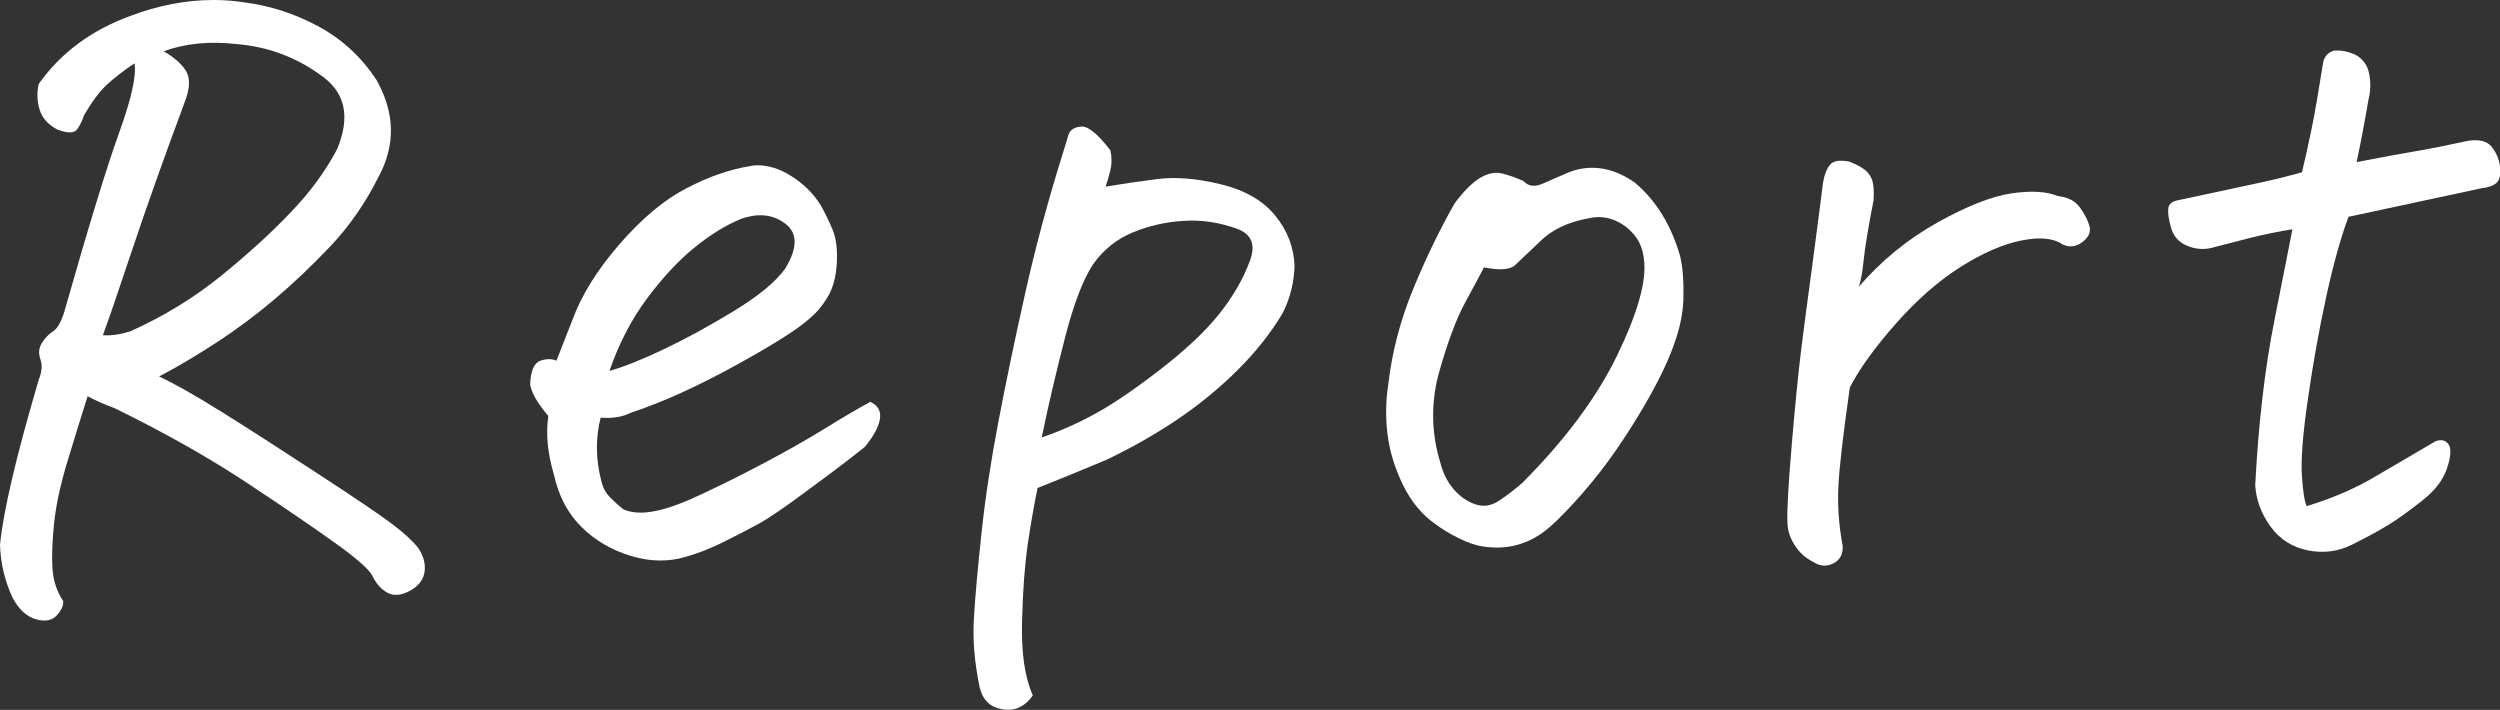
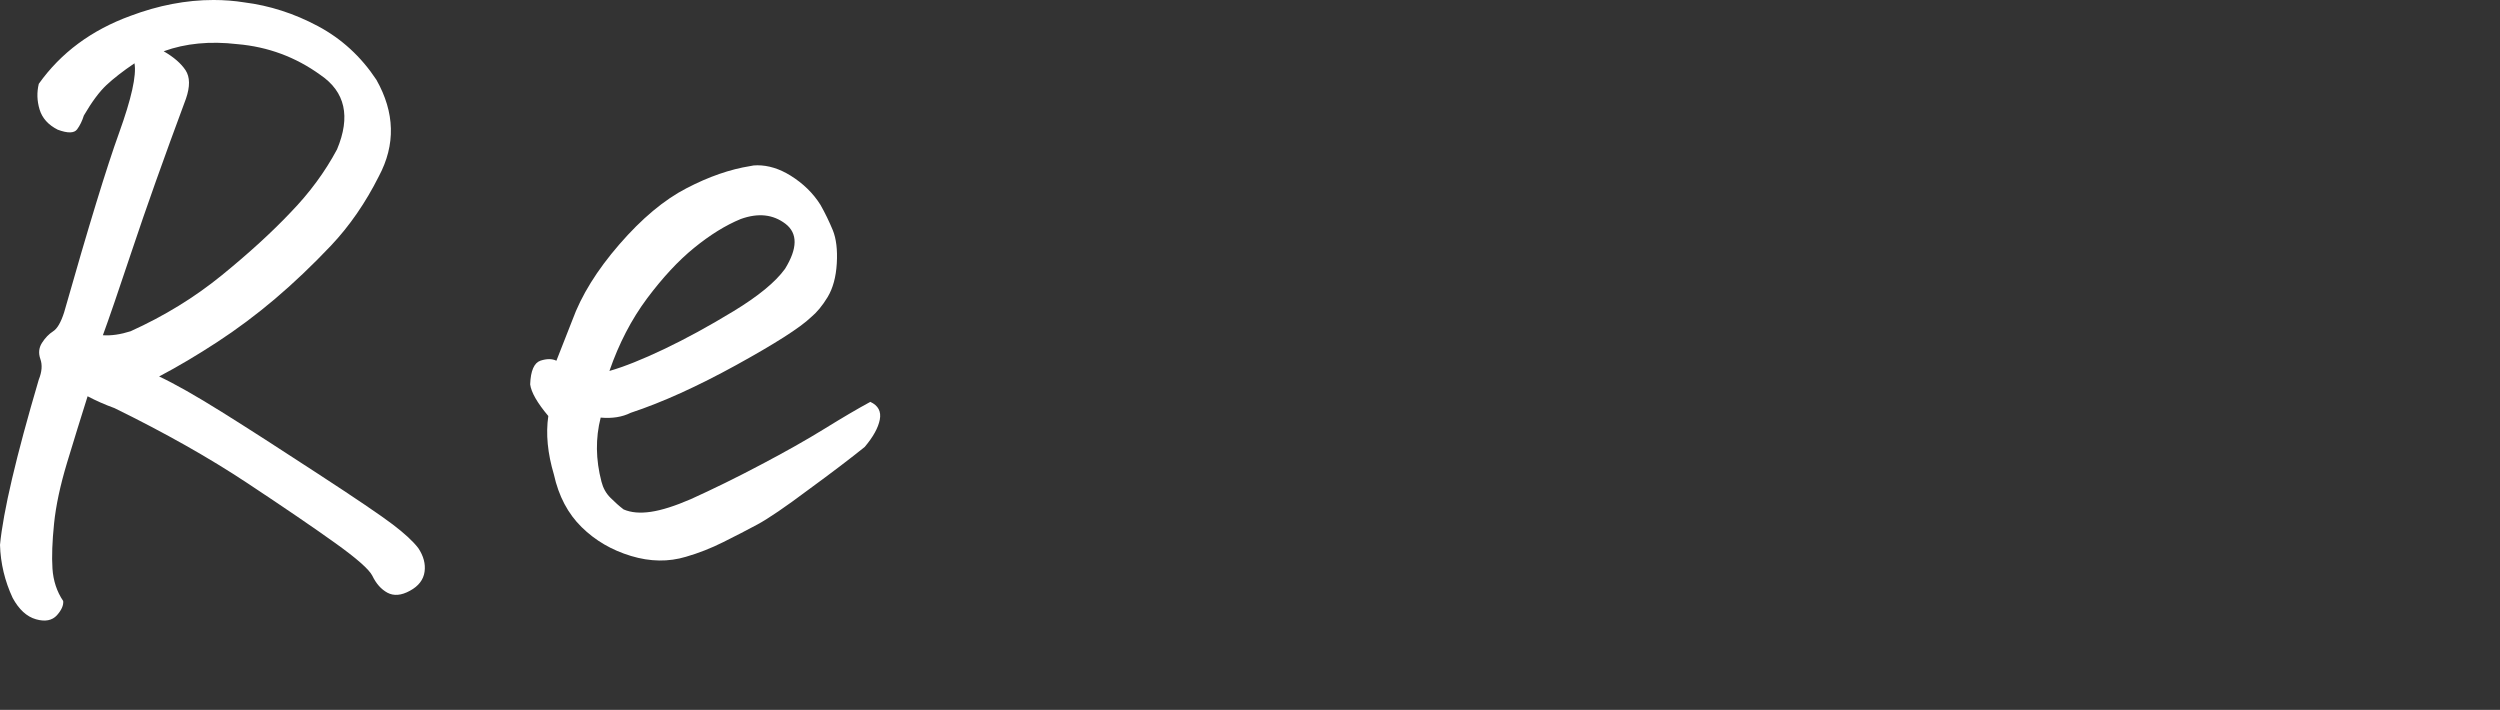
<svg xmlns="http://www.w3.org/2000/svg" id="_レイヤー_2" viewBox="0 0 219.17 62.23">
  <rect x="0" y="0" width="219.17" height="62.23" fill="#333333" stroke="none" />
  <defs>
    <style>.cls-1{fill:#fff;}</style>
  </defs>
  <g id="_デザイン">
    <path class="cls-1" d="m13.94,33c1.39.65,3.22,1.69,5.51,3.12,2.29,1.43,5.1,3.24,8.42,5.41,3.33,2.17,5.51,3.65,6.55,4.44,1.04.79,1.79,1.48,2.25,2.08.46.69.65,1.39.55,2.08s-.52,1.25-1.28,1.66c-.76.42-1.42.47-1.98.17-.55-.3-.99-.8-1.32-1.49-.28-.55-1.35-1.5-3.22-2.84-1.87-1.34-4.46-3.11-7.77-5.3-3.31-2.19-7.18-4.38-11.61-6.55-.88-.32-1.66-.67-2.36-1.04-.6,1.9-1.2,3.84-1.8,5.82-.6,1.99-.98,3.77-1.14,5.34-.16,1.57-.21,2.89-.14,3.95.07,1.06.38,2.01.94,2.84.04.37-.14.79-.55,1.25-.42.46-1.03.58-1.84.35-.81-.23-1.49-.86-2.04-1.87-.69-1.48-1.06-3.03-1.11-4.65.28-2.91,1.41-7.74,3.4-14.49.28-.69.32-1.29.14-1.8-.18-.51-.14-.98.14-1.42.28-.44.6-.77.97-1.01.37-.23.69-.79.97-1.66,2.13-7.49,3.73-12.73,4.82-15.74,1.08-3,1.54-5.04,1.35-6.1-1.02.69-1.84,1.33-2.46,1.91-.62.58-1.28,1.47-1.98,2.67-.14.46-.34.87-.59,1.21s-.82.36-1.7.03c-.83-.42-1.36-1.01-1.59-1.77-.23-.76-.25-1.51-.07-2.25,1.94-2.73,4.62-4.71,8.04-5.96,2.45-.92,4.88-1.39,7.28-1.39.92,0,1.83.07,2.7.21,2.22.28,4.37.97,6.45,2.08s3.79,2.68,5.13,4.71c1.62,2.87,1.69,5.69.21,8.46-1.16,2.31-2.55,4.33-4.19,6.07-1.64,1.73-3.28,3.29-4.92,4.68s-3.33,2.65-5.06,3.78c-1.73,1.13-3.43,2.14-5.1,3.02Zm.42-28.5c.88.51,1.51,1.06,1.91,1.66.39.6.4,1.43.03,2.5-1.94,5.22-3.51,9.64-4.71,13.24s-2.06,6.1-2.57,7.49c.74.05,1.55-.07,2.43-.35,2.96-1.34,5.63-2.98,8.01-4.92,2.38-1.94,4.38-3.77,6-5.48,1.66-1.71,3.03-3.56,4.09-5.55,1.2-2.87.72-5.04-1.46-6.52-2.17-1.57-4.6-2.47-7.28-2.7-2.4-.28-4.55-.07-6.45.62Z" />
    <path class="cls-1" d="m48.78,31.62c.18-.46.65-1.64,1.39-3.54.79-2.17,2.16-4.39,4.13-6.66,1.96-2.26,3.93-3.91,5.89-4.92,1.96-1.02,3.82-1.66,5.58-1.94.18-.05.39-.07.62-.07.97,0,1.94.3,2.91.9,1.11.69,1.99,1.55,2.63,2.57.42.74.77,1.48,1.08,2.22.3.74.42,1.71.35,2.91-.07,1.2-.34,2.18-.8,2.95-.46.76-.95,1.35-1.46,1.77-.97.93-3.16,2.32-6.55,4.19-3.4,1.87-6.48,3.27-9.26,4.19-.74.37-1.62.51-2.63.42-.46,1.8-.44,3.67.07,5.62.14.55.4,1.03.8,1.42.39.39.77.73,1.14,1.01.65.28,1.44.35,2.39.21.95-.14,2.11-.51,3.5-1.11,1.94-.88,3.99-1.88,6.14-3.02,2.15-1.13,4.01-2.18,5.58-3.15,1.57-.97,2.91-1.76,4.02-2.36.69.32.97.84.83,1.56-.14.72-.58,1.51-1.32,2.39-1.2.97-2.84,2.22-4.92,3.74-2.04,1.53-3.53,2.54-4.47,3.05-.95.51-1.95,1.03-3.02,1.56-1.06.53-2.15.96-3.26,1.28-1.53.46-3.13.44-4.82-.07-1.69-.51-3.13-1.35-4.33-2.53s-2.01-2.71-2.43-4.61c-.55-1.85-.72-3.56-.49-5.13-.97-1.15-1.5-2.08-1.59-2.77.04-1.2.35-1.89.9-2.08.55-.18,1.02-.18,1.39,0Zm4.65.9c1.29-.37,2.89-1.01,4.78-1.91s3.93-2.01,6.1-3.33,3.67-2.55,4.51-3.71c1.11-1.8,1.12-3.12.04-3.95-1.09-.83-2.39-.97-3.92-.42-1.34.55-2.7,1.4-4.09,2.53-1.39,1.13-2.76,2.61-4.13,4.44-1.36,1.83-2.46,3.94-3.29,6.34Z" />
-     <path class="cls-1" d="m90.55,60.95c-.37.55-.83.94-1.39,1.14s-1.18.18-1.87-.07c-.69-.25-1.16-.82-1.39-1.7-.46-2.17-.64-4.21-.52-6.1.11-1.9.33-4.37.66-7.42.32-3.05.82-6.33,1.49-9.85.67-3.51,1.46-7.28,2.36-11.3.9-4.02,1.98-8.02,3.22-12,.23-.74.42-1.34.55-1.8.14-.46.53-.72,1.18-.76.6,0,1.43.69,2.5,2.08.14.6.14,1.19,0,1.77-.14.58-.28,1.05-.42,1.42,1.39-.23,2.89-.45,4.51-.66,1.62-.21,3.48-.06,5.58.45,2.1.51,3.7,1.42,4.78,2.74s1.65,2.81,1.7,4.47c-.05,1.43-.39,2.8-1.04,4.09-1.02,1.71-2.31,3.35-3.88,4.92-1.57,1.57-3.31,3.01-5.2,4.3-1.9,1.29-4,2.5-6.31,3.61-2.08.88-4.11,1.71-6.1,2.5-.32,1.57-.61,3.24-.87,4.99-.25,1.76-.42,4-.49,6.73-.07,2.73.24,4.88.94,6.45Zm.76-22.6c1.53-.51,3.07-1.19,4.65-2.05,1.57-.85,3.48-2.15,5.72-3.88s3.98-3.36,5.2-4.89c1.22-1.53,2.14-3.12,2.74-4.78.46-1.34.07-2.24-1.18-2.7-1.53-.55-3.08-.79-4.65-.69-1.57.09-3.06.43-4.47,1.01-1.41.58-2.58,1.51-3.5,2.81-.88,1.34-1.7,3.49-2.46,6.45-.76,2.96-1.45,5.87-2.04,8.74Z" />
-     <path class="cls-1" d="m136.34,45.76c-1.8,1.8-3.91,2.52-6.31,2.15-.65-.09-1.36-.34-2.15-.73s-1.46-.8-2.01-1.21c-1.2-.83-2.16-1.99-2.88-3.47-.72-1.48-1.17-2.96-1.35-4.44-.18-1.48-.16-2.93.07-4.37.32-2.82,1.05-5.6,2.18-8.35,1.13-2.75,2.35-5.26,3.64-7.52.79-1.06,1.53-1.8,2.22-2.22s1.35-.54,1.98-.38c.62.16,1.24.38,1.84.66.42.46.98.53,1.7.21.72-.32,1.35-.6,1.91-.83.79-.37,1.59-.55,2.43-.55,1.25,0,2.5.44,3.74,1.32,1.85,1.57,3.17,3.72,3.95,6.45.23.97.32,2.24.28,3.81-.05,1.57-.52,3.37-1.42,5.41-.9,2.03-2.21,4.35-3.92,6.93-1.71,2.59-3.67,4.97-5.89,7.14Zm-6.24-22.33c-.28.55-.82,1.57-1.63,3.05-.81,1.48-1.61,3.63-2.39,6.45-.65,2.59-.58,5.15.21,7.7.23.88.61,1.63,1.14,2.25.53.62,1.15,1.06,1.87,1.32.72.25,1.41.16,2.08-.28.67-.44,1.35-.96,2.05-1.56,3.79-3.79,6.59-7.56,8.39-11.3s2.57-6.54,2.29-8.39c-.09-.83-.38-1.54-.87-2.11-.49-.58-1.08-1.01-1.77-1.28s-1.43-.32-2.22-.14c-1.76.32-3.16.98-4.19,1.98-1.04.99-1.78,1.7-2.22,2.11-.44.42-1.35.49-2.74.21Z" />
-     <path class="cls-1" d="m162.93,25.17c1.99-2.31,4.29-4.19,6.9-5.65,2.61-1.46,4.78-2.31,6.52-2.57,1.73-.25,3.08-.17,4.06.24.88.09,1.53.43,1.94,1.01.42.58.69,1.12.83,1.63.14.51-.07.97-.62,1.39s-1.13.49-1.73.21c-.79-.55-1.99-.67-3.61-.35-1.62.32-3.4,1.1-5.34,2.32-1.94,1.23-3.84,2.89-5.69,4.99-1.85,2.1-3.19,3.96-4.02,5.58-.6,4.21-.94,7.14-1.01,8.81s.06,3.35.38,5.06c.05.74-.23,1.26-.83,1.56-.6.3-1.2.24-1.8-.17-.65-.32-1.18-.81-1.59-1.46s-.62-1.32-.62-2.01c-.05-.97.08-3.23.38-6.79.3-3.56.58-6.34.83-8.35.25-2.01.54-4.22.87-6.62.32-2.4.67-5.06,1.04-7.97.14-.83.39-1.41.76-1.73.23-.14.49-.21.76-.21.23,0,.48.02.76.07.6.23,1.06.47,1.39.73.32.25.54.58.66.97.11.39.15.96.1,1.7-.46,2.36-.75,4.11-.87,5.27-.12,1.16-.27,1.94-.45,2.36Z" />
-     <path class="cls-1" d="m205.89,19c-.69,1.85-1.35,4.23-1.98,7.14s-1.16,5.88-1.59,8.91c-.44,3.03-.61,5.23-.52,6.62s.23,2.29.42,2.7c2.17-.65,4.18-1.51,6.03-2.6,1.85-1.09,3.61-2.11,5.27-3.09.51-.18.89-.09,1.14.28.25.37.21,1.07-.14,2.11s-1.1,2-2.25,2.88c-1.11.88-2.08,1.57-2.91,2.08-.83.51-1.9,1.09-3.19,1.73-1.2.6-2.49.76-3.85.49-1.36-.28-2.45-.97-3.26-2.08s-1.26-2.31-1.35-3.61c.28-5.41.84-10.26,1.7-14.56.85-4.3,1.38-6.93,1.56-7.9-1.2.19-2.44.44-3.71.76-1.27.32-2.44.62-3.5.9-.69.14-1.39.06-2.08-.24-.69-.3-1.14-.82-1.35-1.56-.21-.74-.29-1.31-.24-1.7.04-.39.37-.63.97-.73l7.14-1.53c1.29-.28,2.5-.58,3.61-.9.28-1.15.55-2.4.83-3.74.28-1.34.62-3.33,1.04-5.96.14-.51.46-.83.97-.97h.35c.42,0,.9.12,1.46.35.69.37,1.11.95,1.25,1.73.14.79.11,1.53-.07,2.22-.32,1.9-.67,3.72-1.04,5.48,2.17-.42,3.93-.74,5.27-.97,1.34-.23,2.84-.53,4.51-.9.97-.14,1.65.03,2.05.52.39.49.63,1.03.73,1.63.09.6.04,1.06-.17,1.39-.21.32-.68.53-1.42.62l-11.65,2.5Z" />
  </g>
</svg>